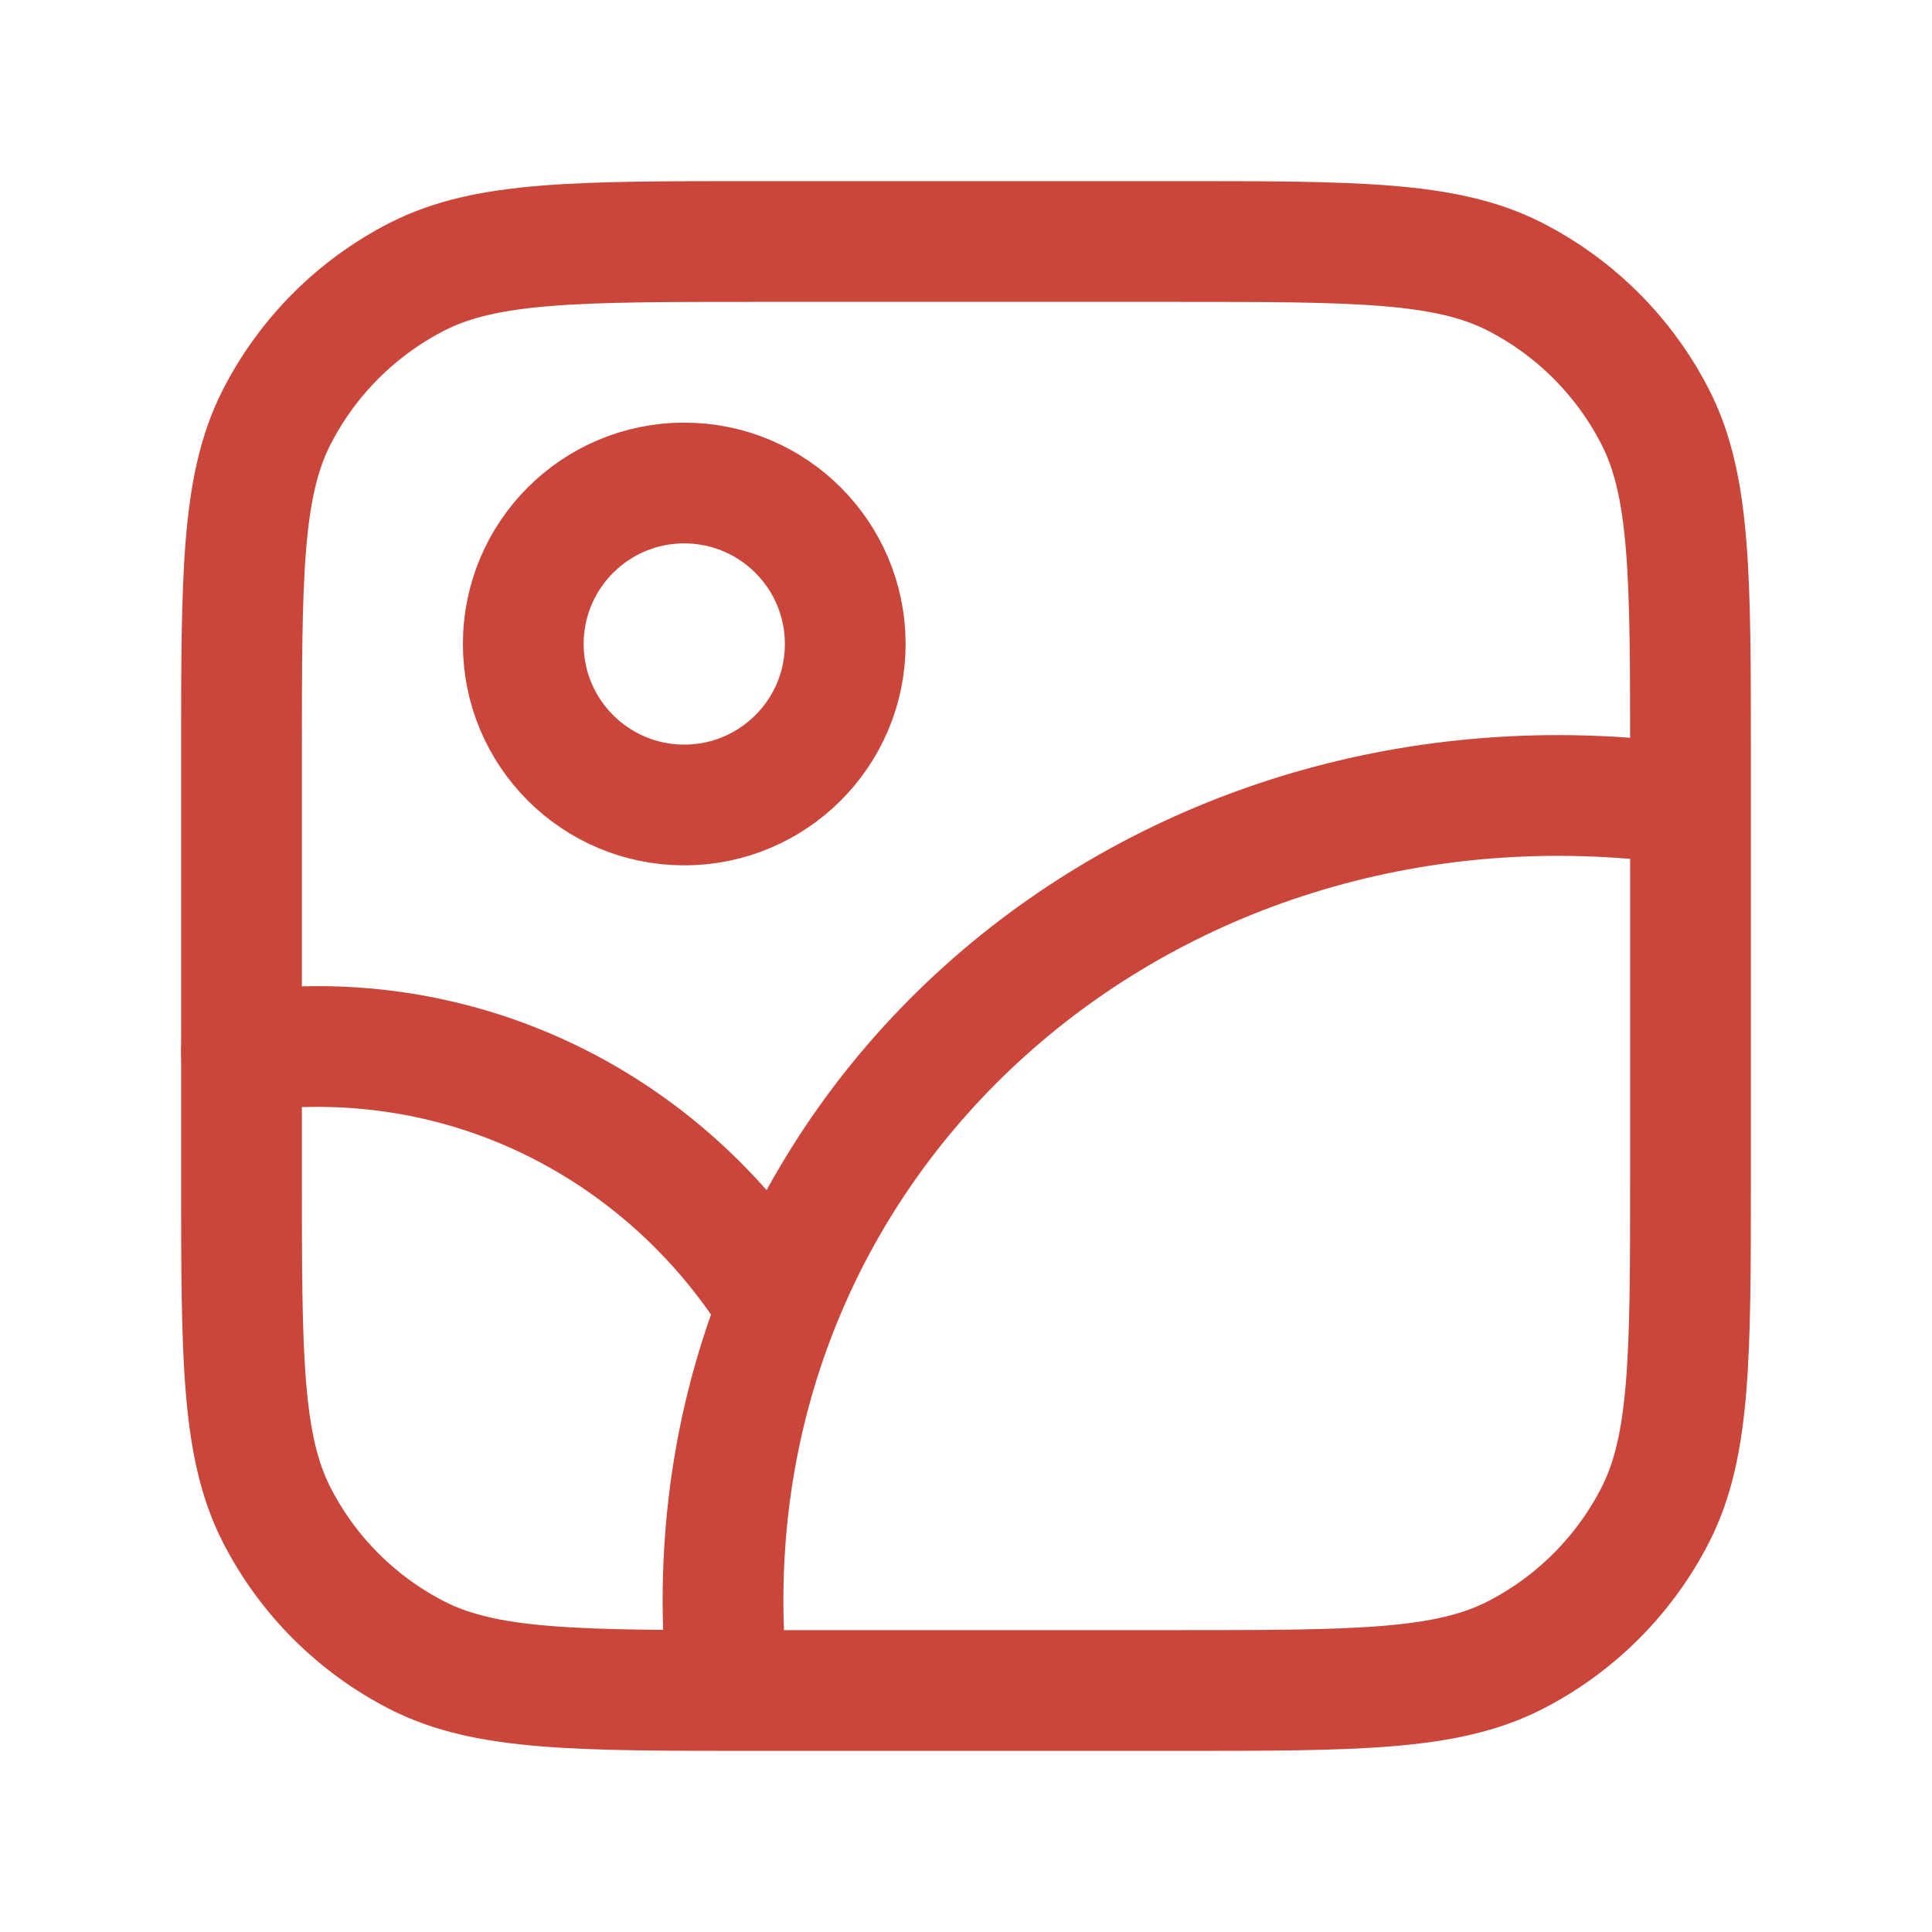
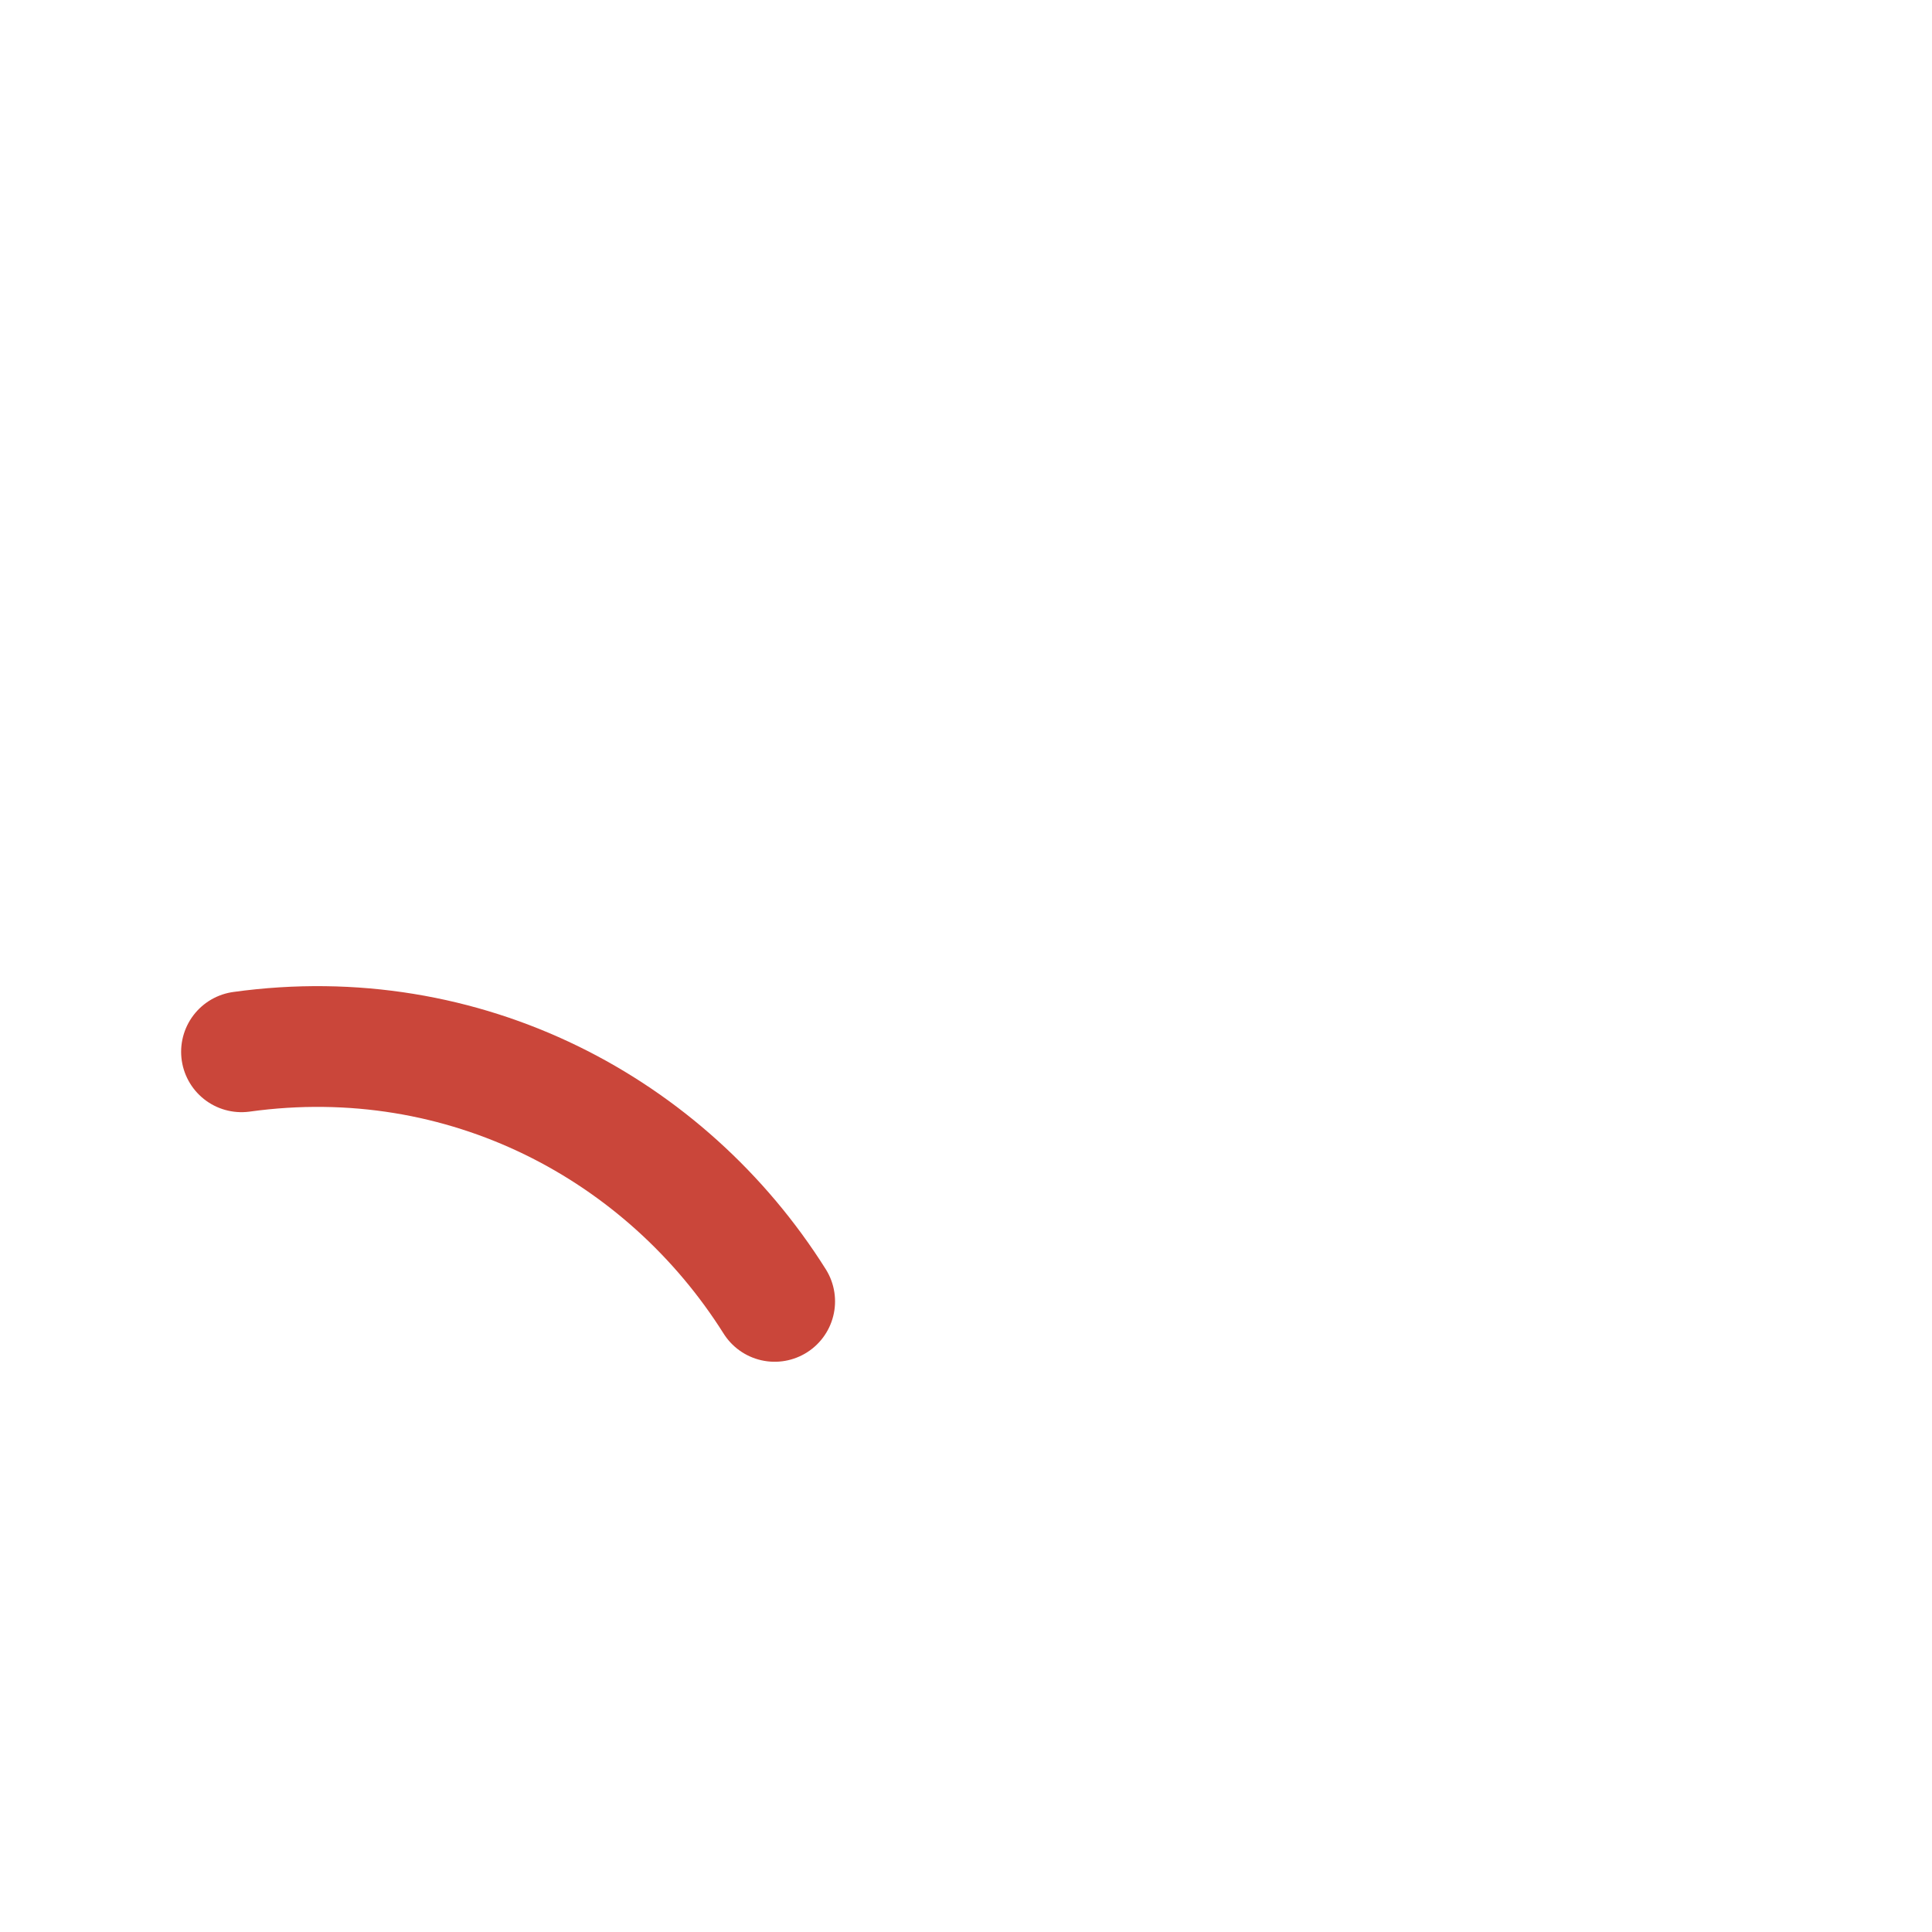
<svg xmlns="http://www.w3.org/2000/svg" width="32" height="32" viewBox="0 0 32 32" fill="none">
-   <path d="M8.667 10.667C8.667 12.139 9.861 13.333 11.333 13.333C12.806 13.333 14 12.139 14 10.667C14 9.194 12.806 8 11.333 8C9.861 8 8.667 9.194 8.667 10.667Z" stroke="#CA463A" stroke-width="2" stroke-linecap="round" stroke-linejoin="round" />
-   <path d="M27.903 13.32C19.088 12.11 11.488 18.654 12 27.333" stroke="#CA463A" stroke-width="2" stroke-linecap="round" stroke-linejoin="round" />
  <path d="M4 17.421C7.706 16.908 11.033 18.699 12.831 21.555" stroke="#CA463A" stroke-width="2" stroke-linecap="round" stroke-linejoin="round" />
-   <path d="M4 12.533C4 9.546 4 8.053 4.581 6.912C5.093 5.909 5.909 5.093 6.912 4.581C8.053 4 9.546 4 12.533 4H19.467C22.454 4 23.947 4 25.088 4.581C26.091 5.093 26.907 5.909 27.419 6.912C28 8.053 28 9.546 28 12.533V19.467C28 22.454 28 23.947 27.419 25.088C26.907 26.091 26.091 26.907 25.088 27.419C23.947 28 22.454 28 19.467 28H12.533C9.546 28 8.053 28 6.912 27.419C5.909 26.907 5.093 26.091 4.581 25.088C4 23.947 4 22.454 4 19.467V12.533Z" stroke="#CA463A" stroke-width="2" stroke-linecap="round" stroke-linejoin="round" />
</svg>